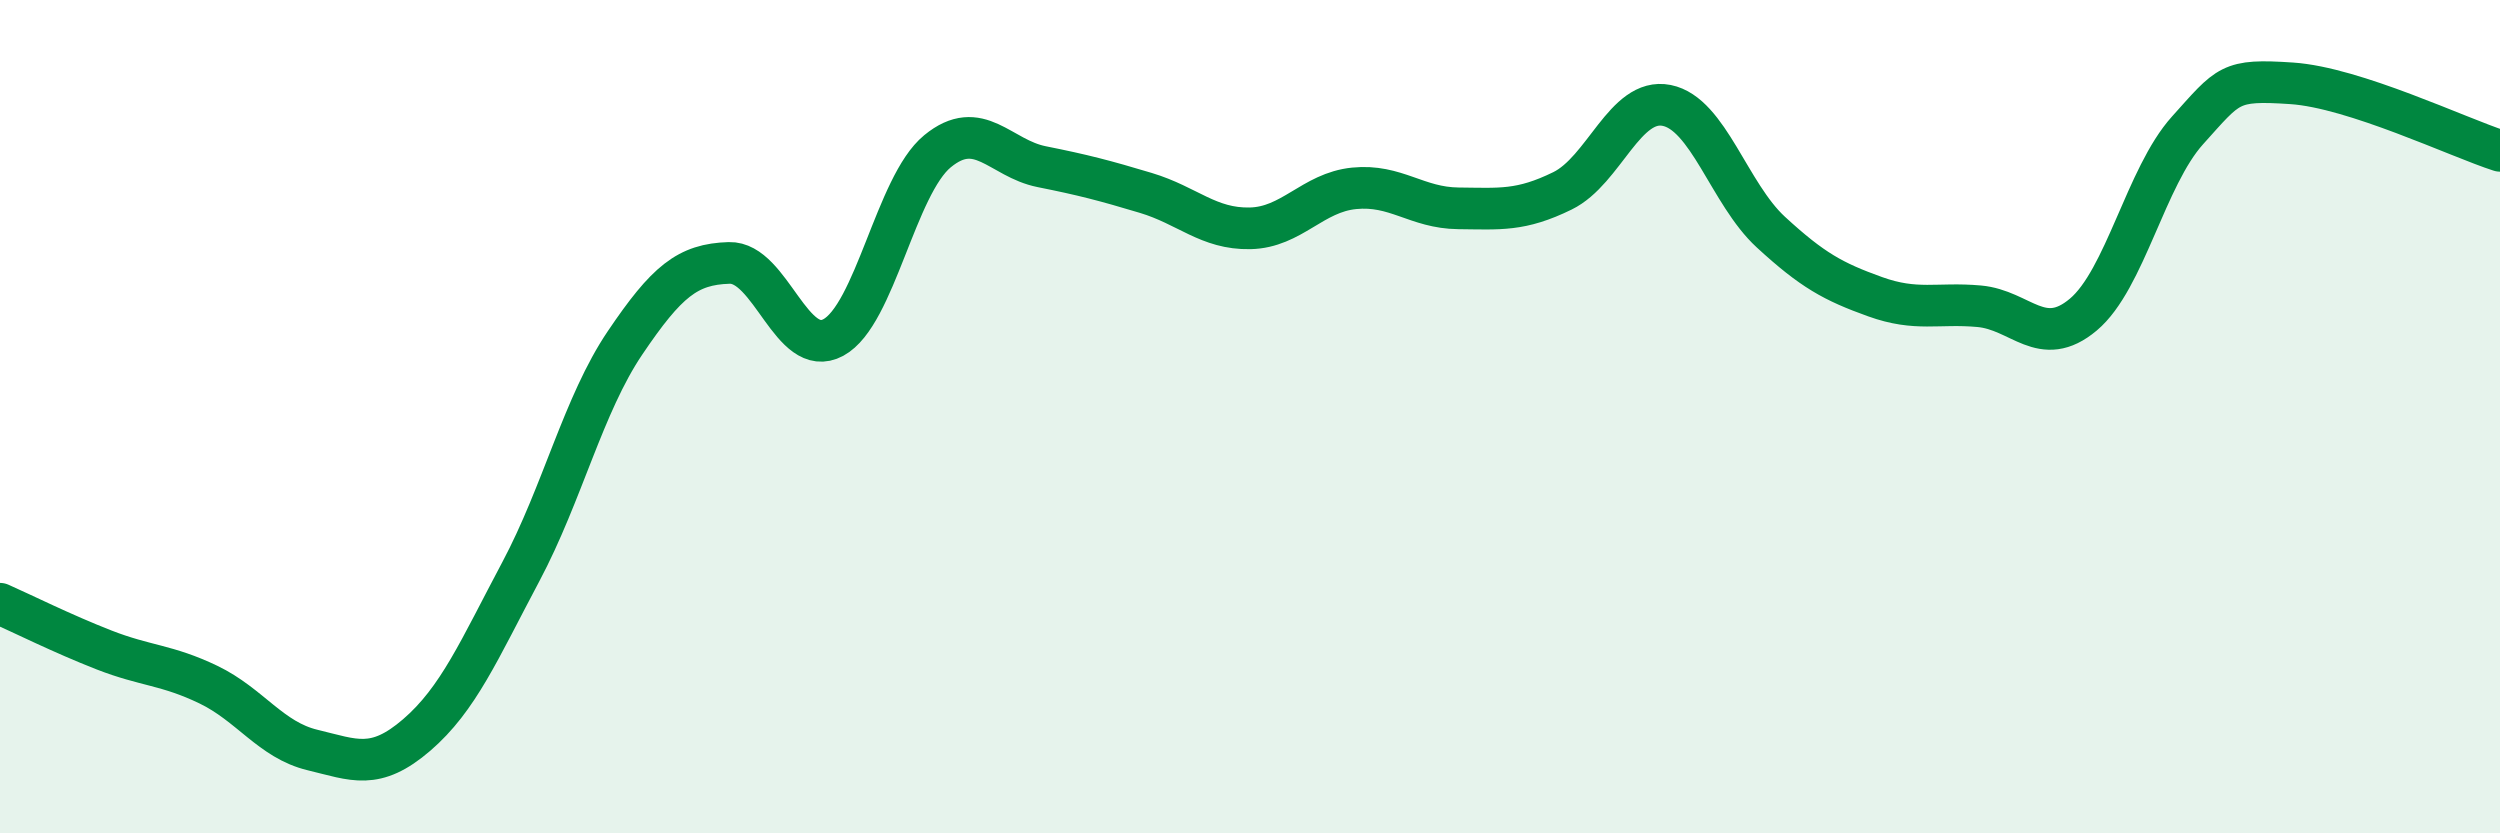
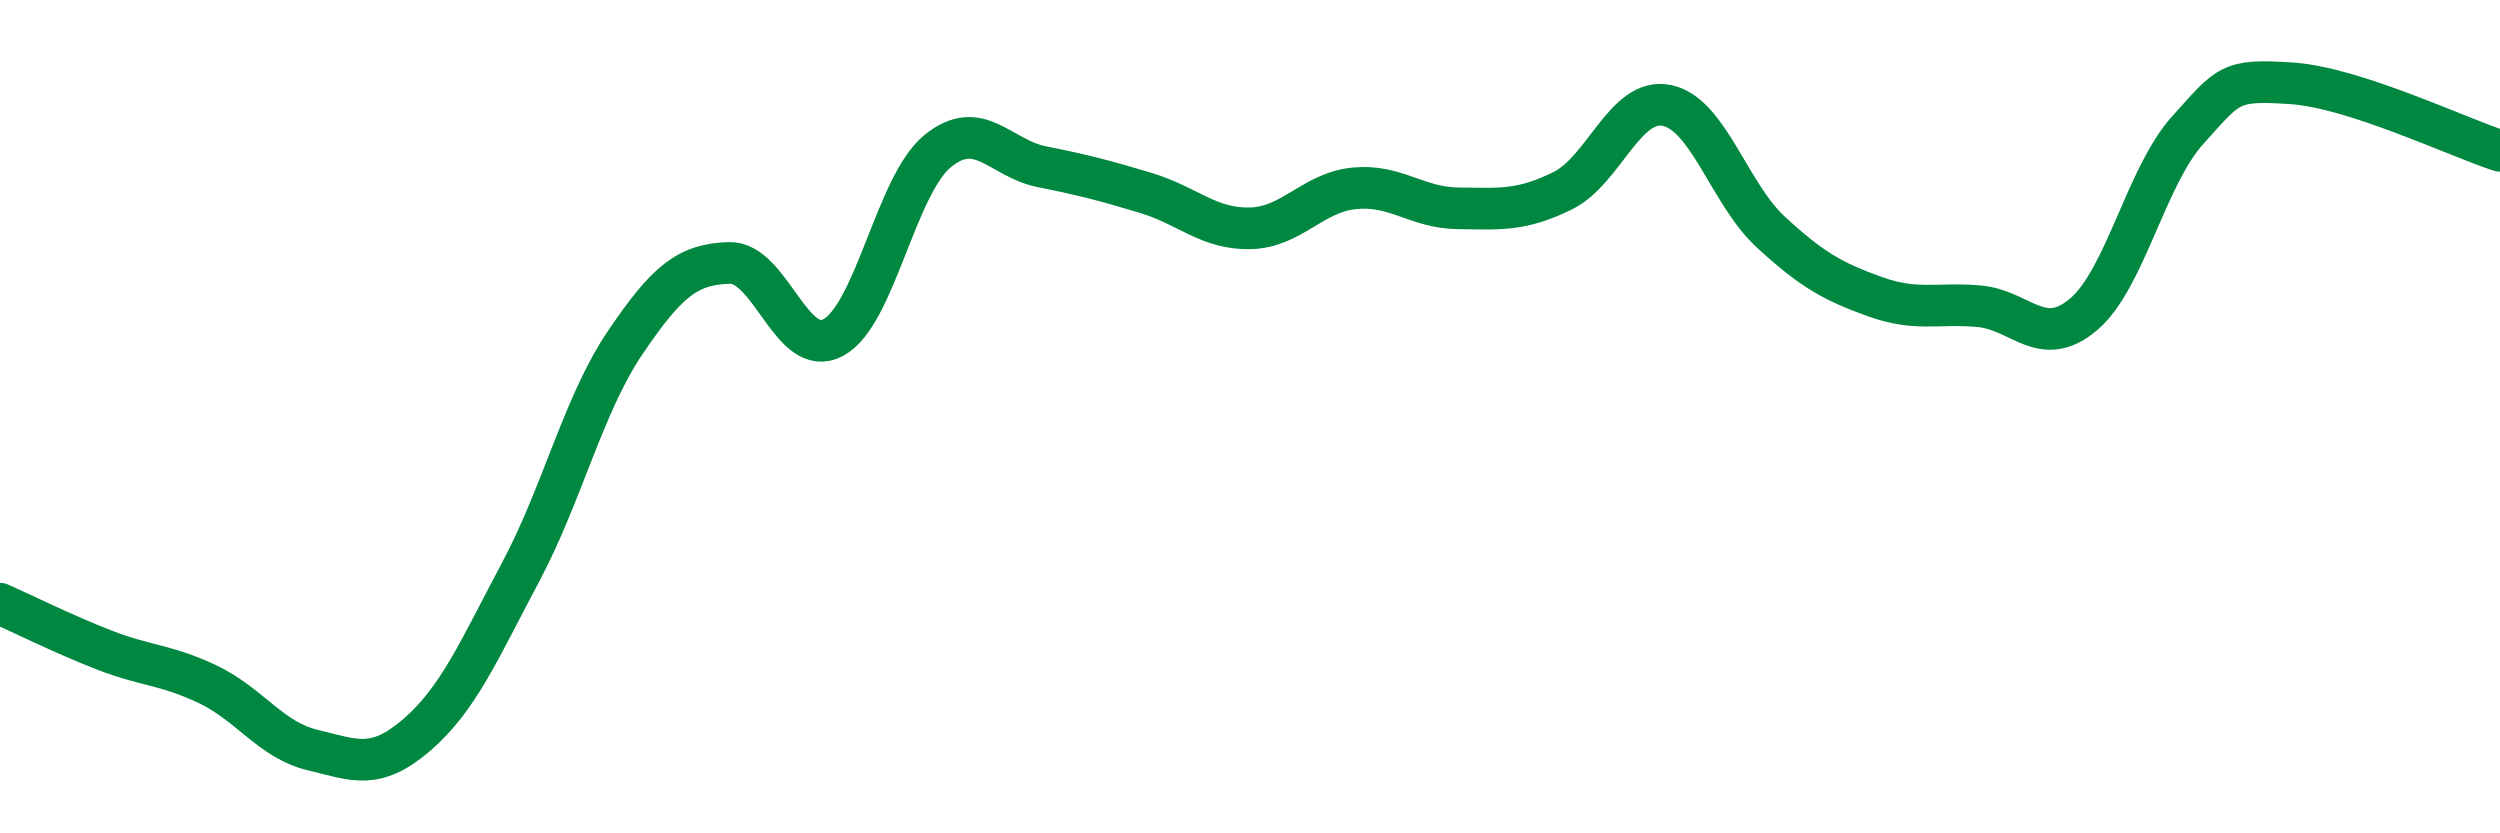
<svg xmlns="http://www.w3.org/2000/svg" width="60" height="20" viewBox="0 0 60 20">
-   <path d="M 0,14.49 C 0.5,14.71 1.5,15.21 2.5,15.6 C 3.5,15.99 4,15.95 5,16.43 C 6,16.91 6.5,17.76 7.5,18 C 8.5,18.24 9,18.5 10,17.64 C 11,16.78 11.5,15.6 12.5,13.72 C 13.5,11.84 14,9.71 15,8.23 C 16,6.75 16.5,6.34 17.5,6.31 C 18.5,6.28 19,8.64 20,8.1 C 21,7.56 21.5,4.45 22.5,3.63 C 23.5,2.81 24,3.8 25,4 C 26,4.2 26.5,4.33 27.5,4.63 C 28.5,4.93 29,5.5 30,5.48 C 31,5.46 31.5,4.62 32.5,4.52 C 33.5,4.42 34,4.99 35,5 C 36,5.01 36.5,5.07 37.5,4.58 C 38.5,4.09 39,2.33 40,2.53 C 41,2.73 41.5,4.65 42.5,5.57 C 43.5,6.49 44,6.76 45,7.12 C 46,7.48 46.5,7.26 47.5,7.35 C 48.5,7.44 49,8.39 50,7.55 C 51,6.71 51.5,4.24 52.5,3.13 C 53.5,2.02 53.5,1.9 55,2 C 56.5,2.1 59,3.3 60,3.62L60 20L0 20Z" fill="#008740" opacity="0.1" stroke-linecap="round" stroke-linejoin="round" />
  <path d="M 0,14.49 C 0.5,14.71 1.5,15.21 2.5,15.6 C 3.5,15.99 4,15.95 5,16.43 C 6,16.91 6.5,17.76 7.5,18 C 8.5,18.24 9,18.5 10,17.64 C 11,16.78 11.5,15.6 12.5,13.72 C 13.5,11.84 14,9.71 15,8.23 C 16,6.75 16.5,6.34 17.5,6.31 C 18.5,6.28 19,8.64 20,8.1 C 21,7.56 21.5,4.45 22.5,3.63 C 23.5,2.81 24,3.8 25,4 C 26,4.2 26.5,4.33 27.5,4.63 C 28.5,4.93 29,5.5 30,5.48 C 31,5.46 31.5,4.62 32.5,4.52 C 33.5,4.42 34,4.99 35,5 C 36,5.01 36.5,5.07 37.5,4.58 C 38.5,4.09 39,2.33 40,2.53 C 41,2.73 41.5,4.65 42.5,5.57 C 43.5,6.49 44,6.76 45,7.12 C 46,7.48 46.5,7.26 47.5,7.35 C 48.5,7.44 49,8.39 50,7.55 C 51,6.71 51.5,4.24 52.5,3.13 C 53.5,2.02 53.5,1.9 55,2 C 56.5,2.1 59,3.3 60,3.62" stroke="#008740" stroke-width="1" fill="none" stroke-linecap="round" stroke-linejoin="round" />
</svg>